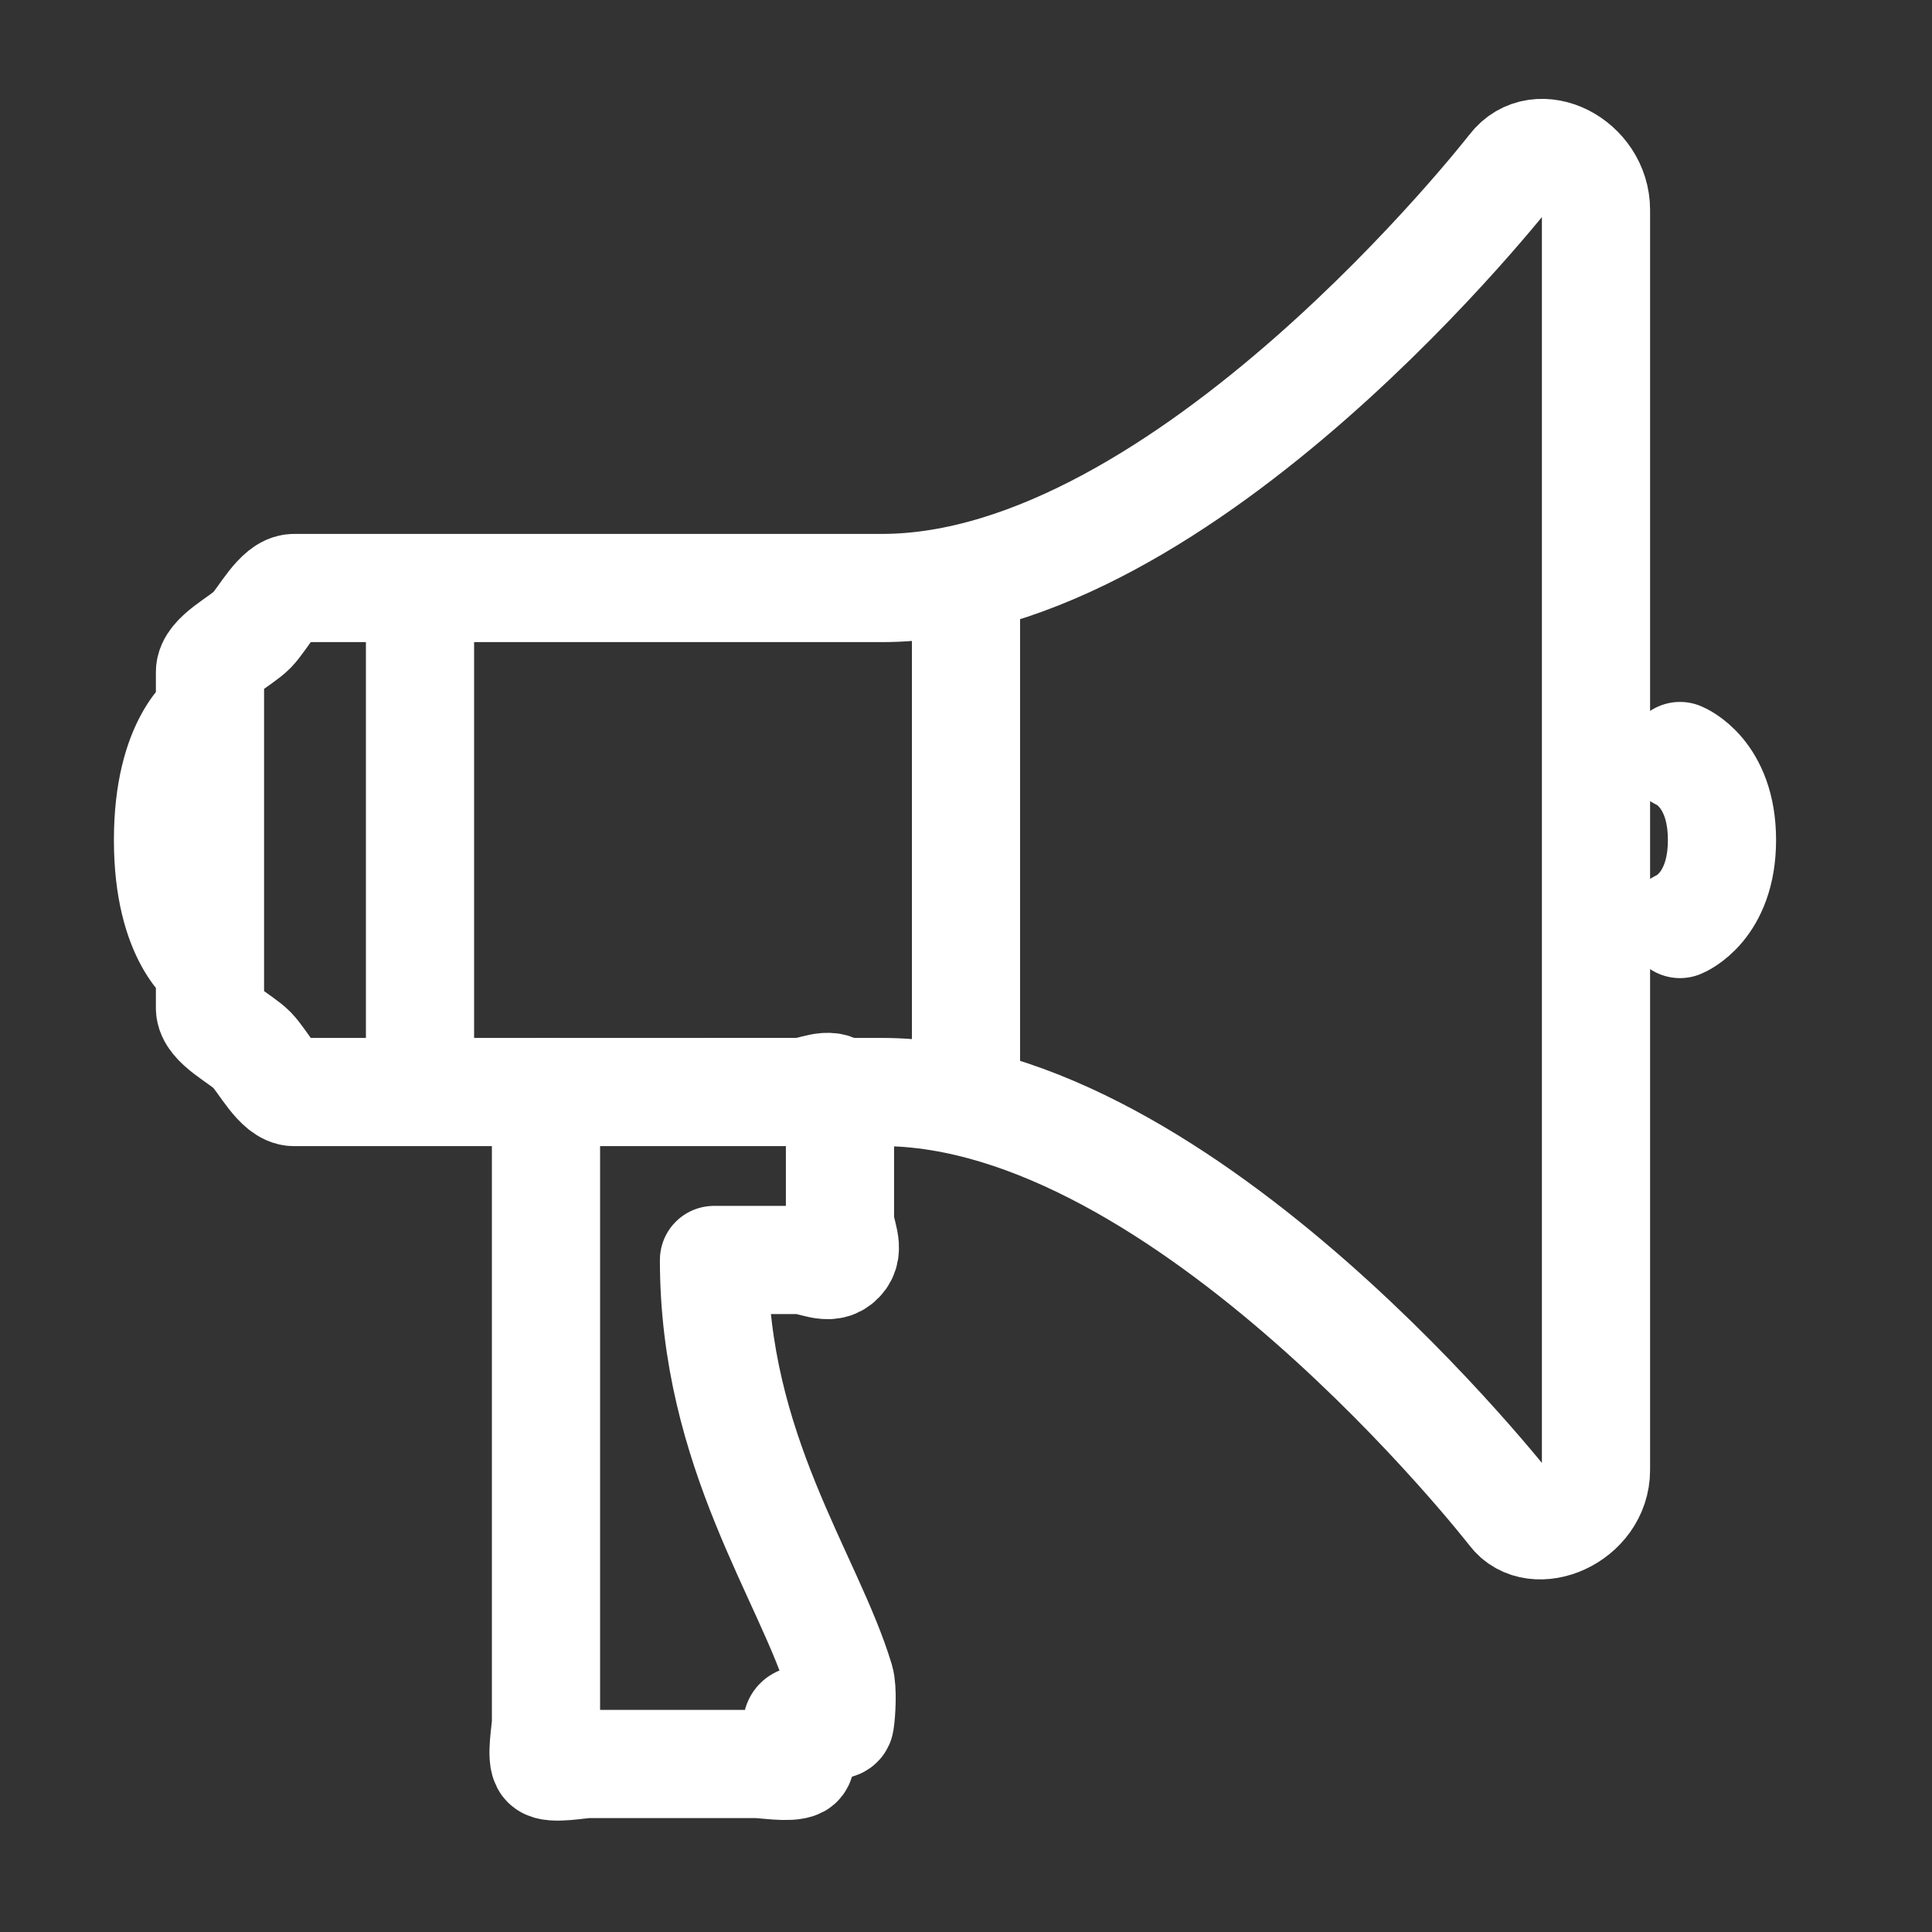
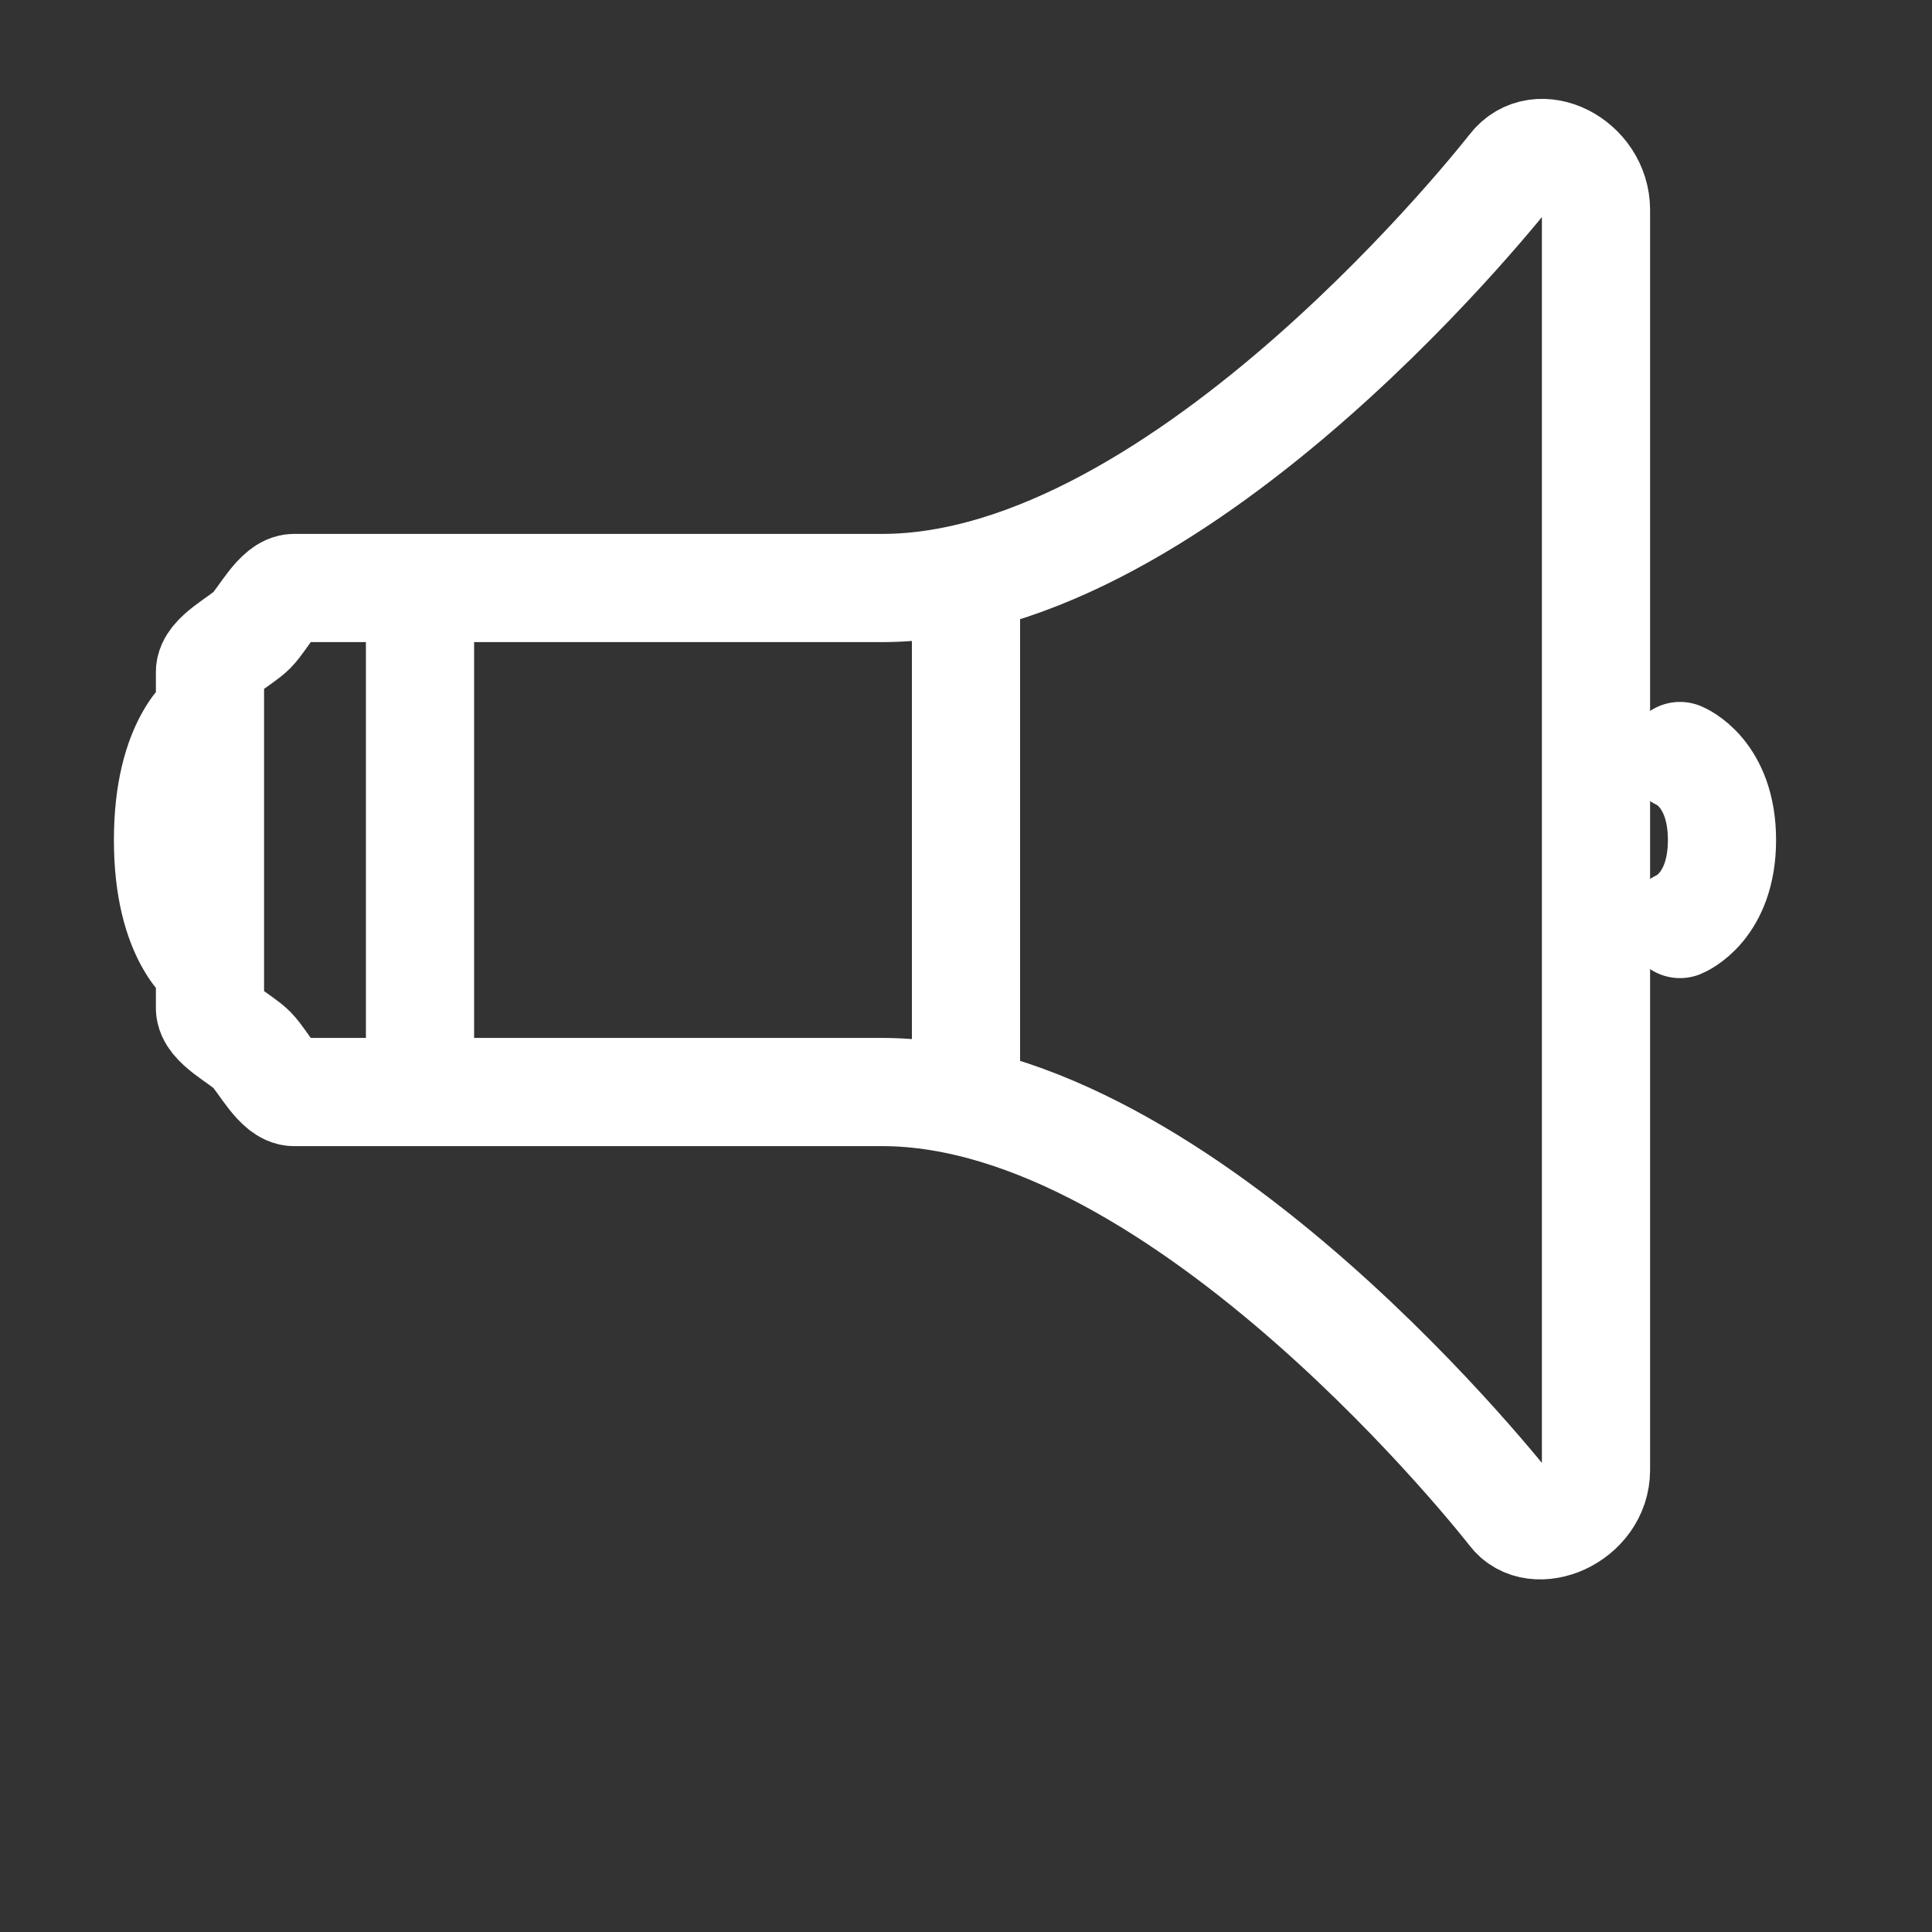
<svg xmlns="http://www.w3.org/2000/svg" width="48" height="48" viewBox="0 0 48 48" fill="none">
  <rect x="0" y="0" width="48" height="48" fill="#333333" stroke="none" />
  <path d="M5.217 24C5.217 24 4.174 23.336 4.174 20.87C4.174 18.403 5.217 17.739 5.217 17.739M41.739 22.957C41.739 22.957 42.782 22.546 42.782 20.87C42.782 19.193 41.739 18.783 41.739 18.783M24 14.609V27.131M10.435 14.609V27.131M37.565 4.174C37.565 4.174 29.458 14.609 21.913 14.609H7.304C6.91 14.609 6.539 15.368 6.261 15.652C5.982 15.937 5.217 16.293 5.217 16.696V25.044C5.217 25.446 5.982 25.802 6.261 26.087C6.539 26.372 6.91 27.131 7.304 27.131H21.913C29.458 27.131 37.565 37.565 37.565 37.565C38.128 38.324 39.652 37.693 39.652 36.522V5.217C39.652 4.05 38.22 3.316 37.565 4.174Z" stroke="white" stroke-width="2.688" stroke-linecap="round" stroke-linejoin="round" />
-   <path d="M13.565 27.13V42.783C13.565 42.984 13.428 43.684 13.565 43.826C13.702 43.968 14.415 43.826 14.608 43.826H18.782C19.011 43.826 19.621 43.933 19.826 43.826C20.03 43.719 19.69 42.974 19.826 42.783C19.962 42.591 20.831 43.017 20.869 42.783C20.907 42.548 20.937 41.966 20.869 41.739C20.104 39.189 17.739 36.055 17.739 31.304H19.826C20.213 31.304 20.595 31.589 20.869 31.304C21.143 31.02 20.869 30.663 20.869 30.261V28.174C20.869 27.771 21.143 27.415 20.869 27.13C20.595 26.846 20.213 27.13 19.826 27.13H17.739" stroke="white" stroke-width="2.688" stroke-linecap="round" stroke-linejoin="round" />
</svg>